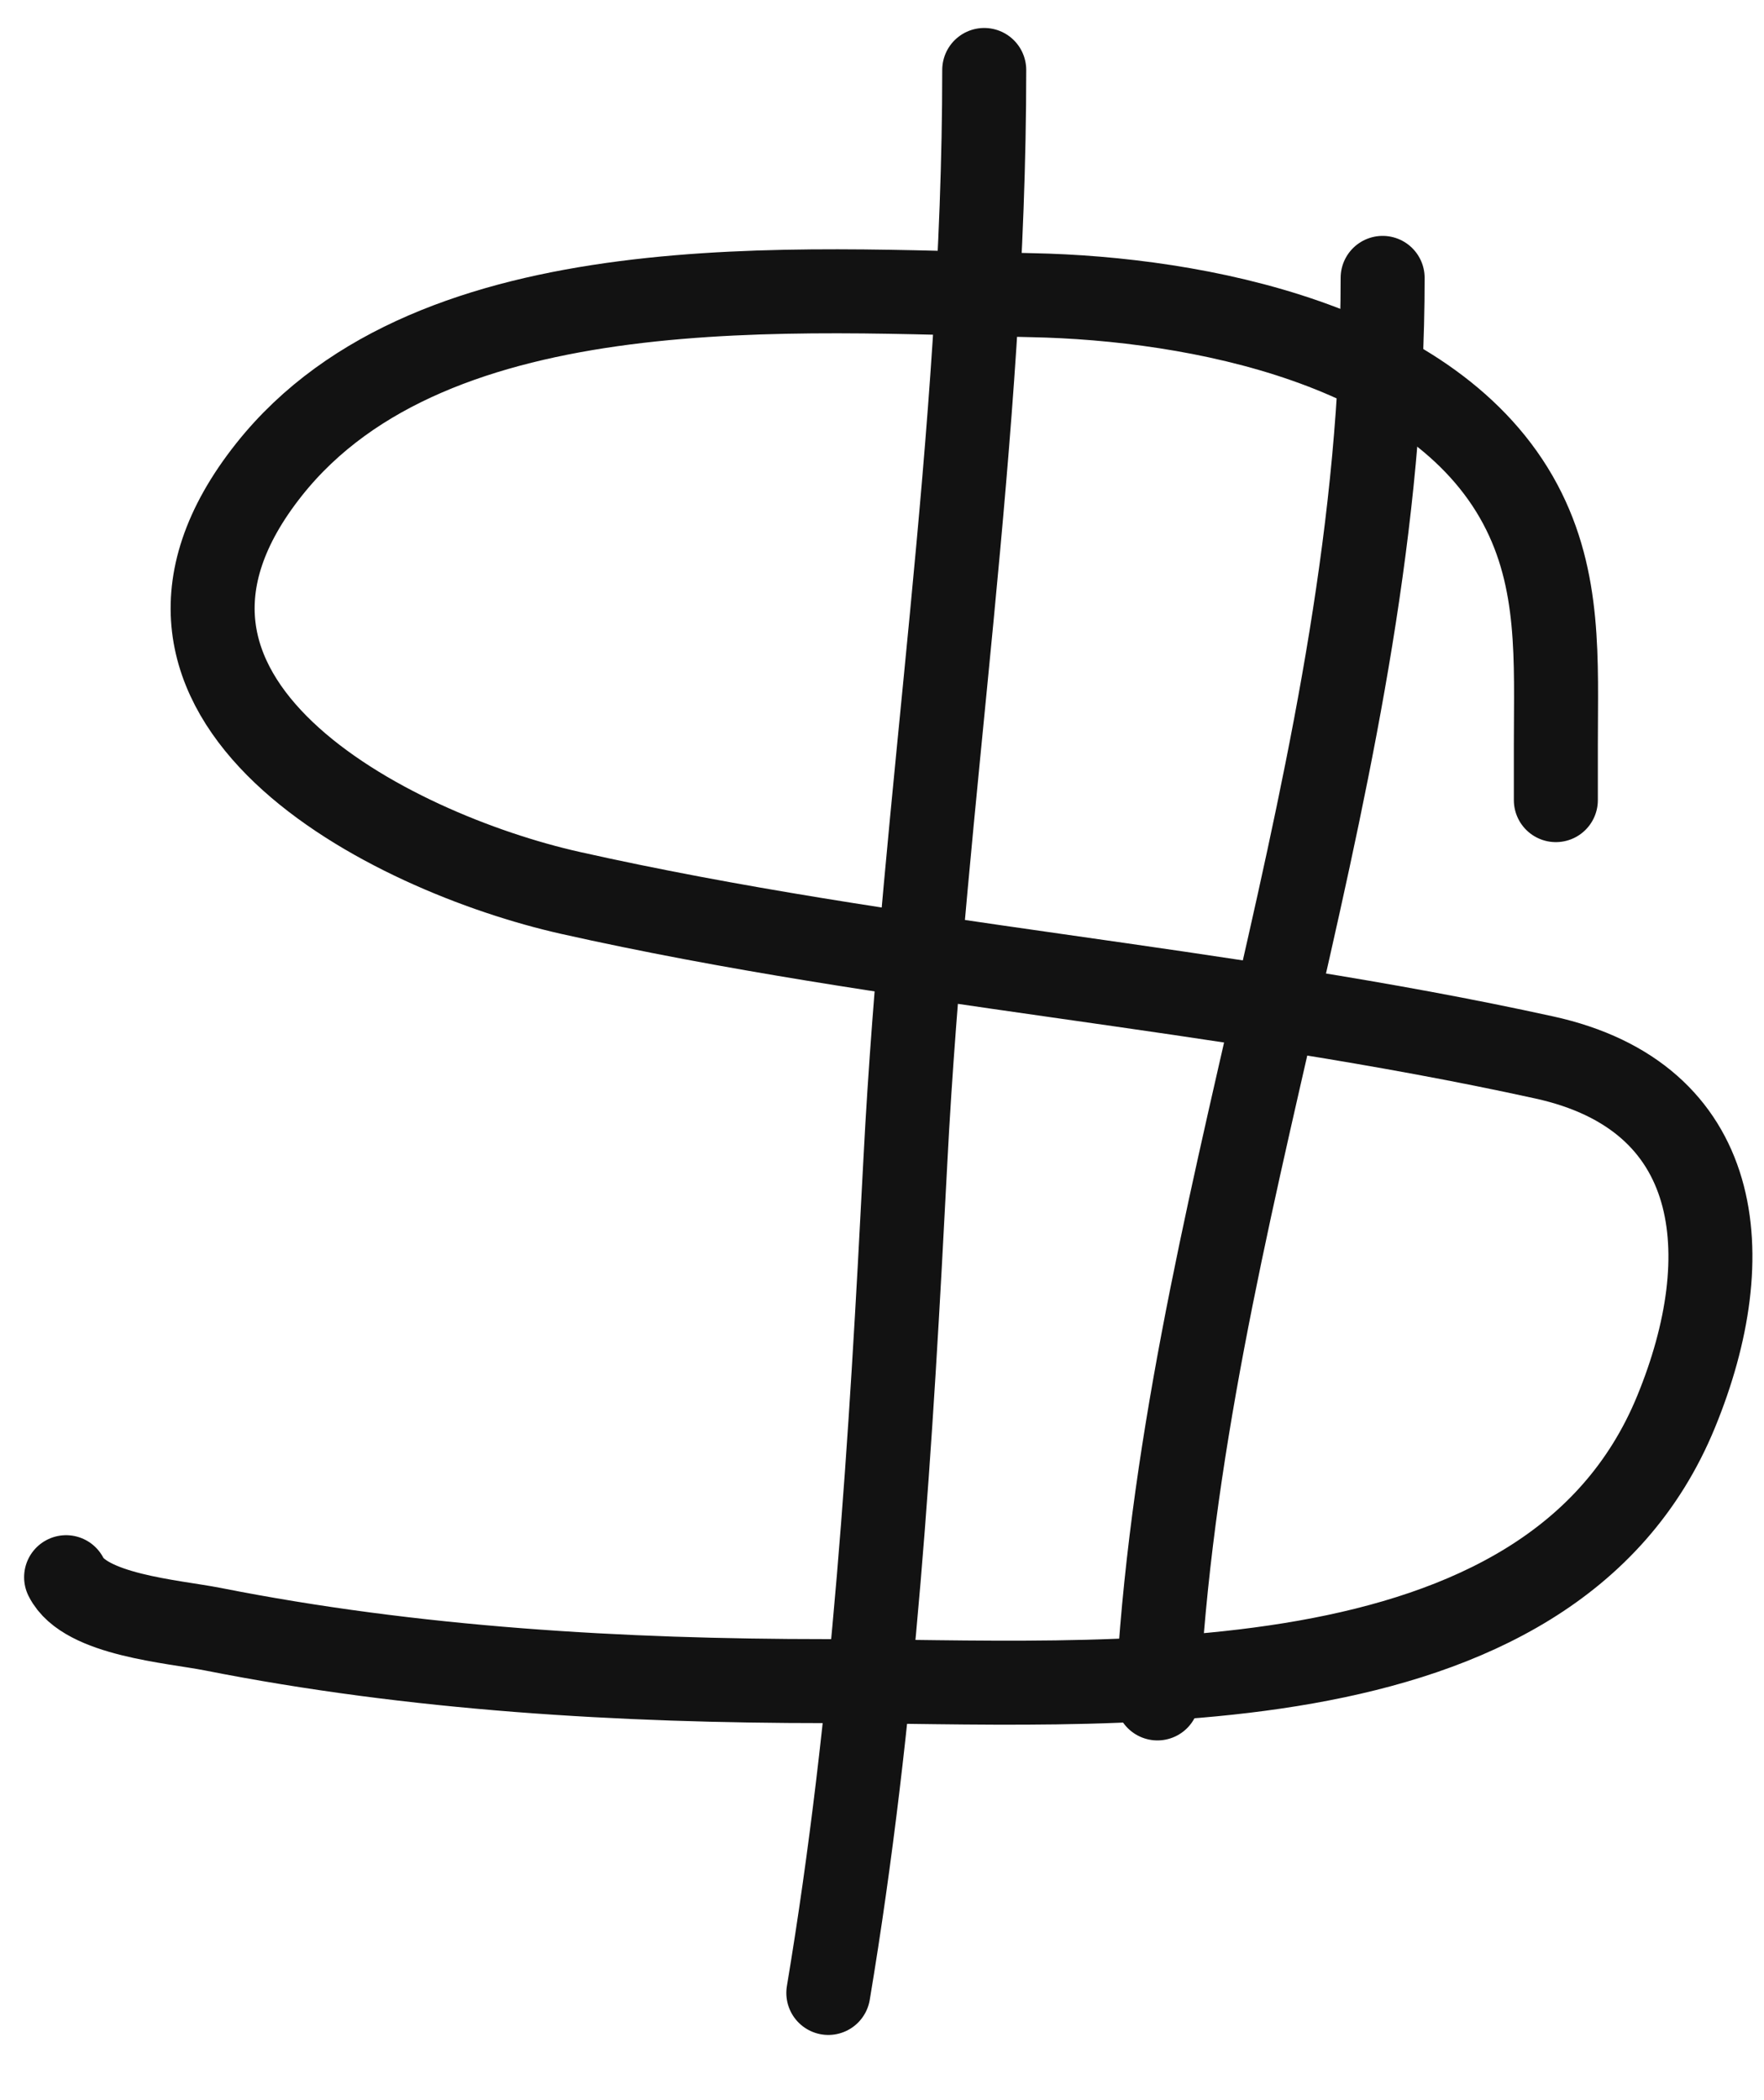
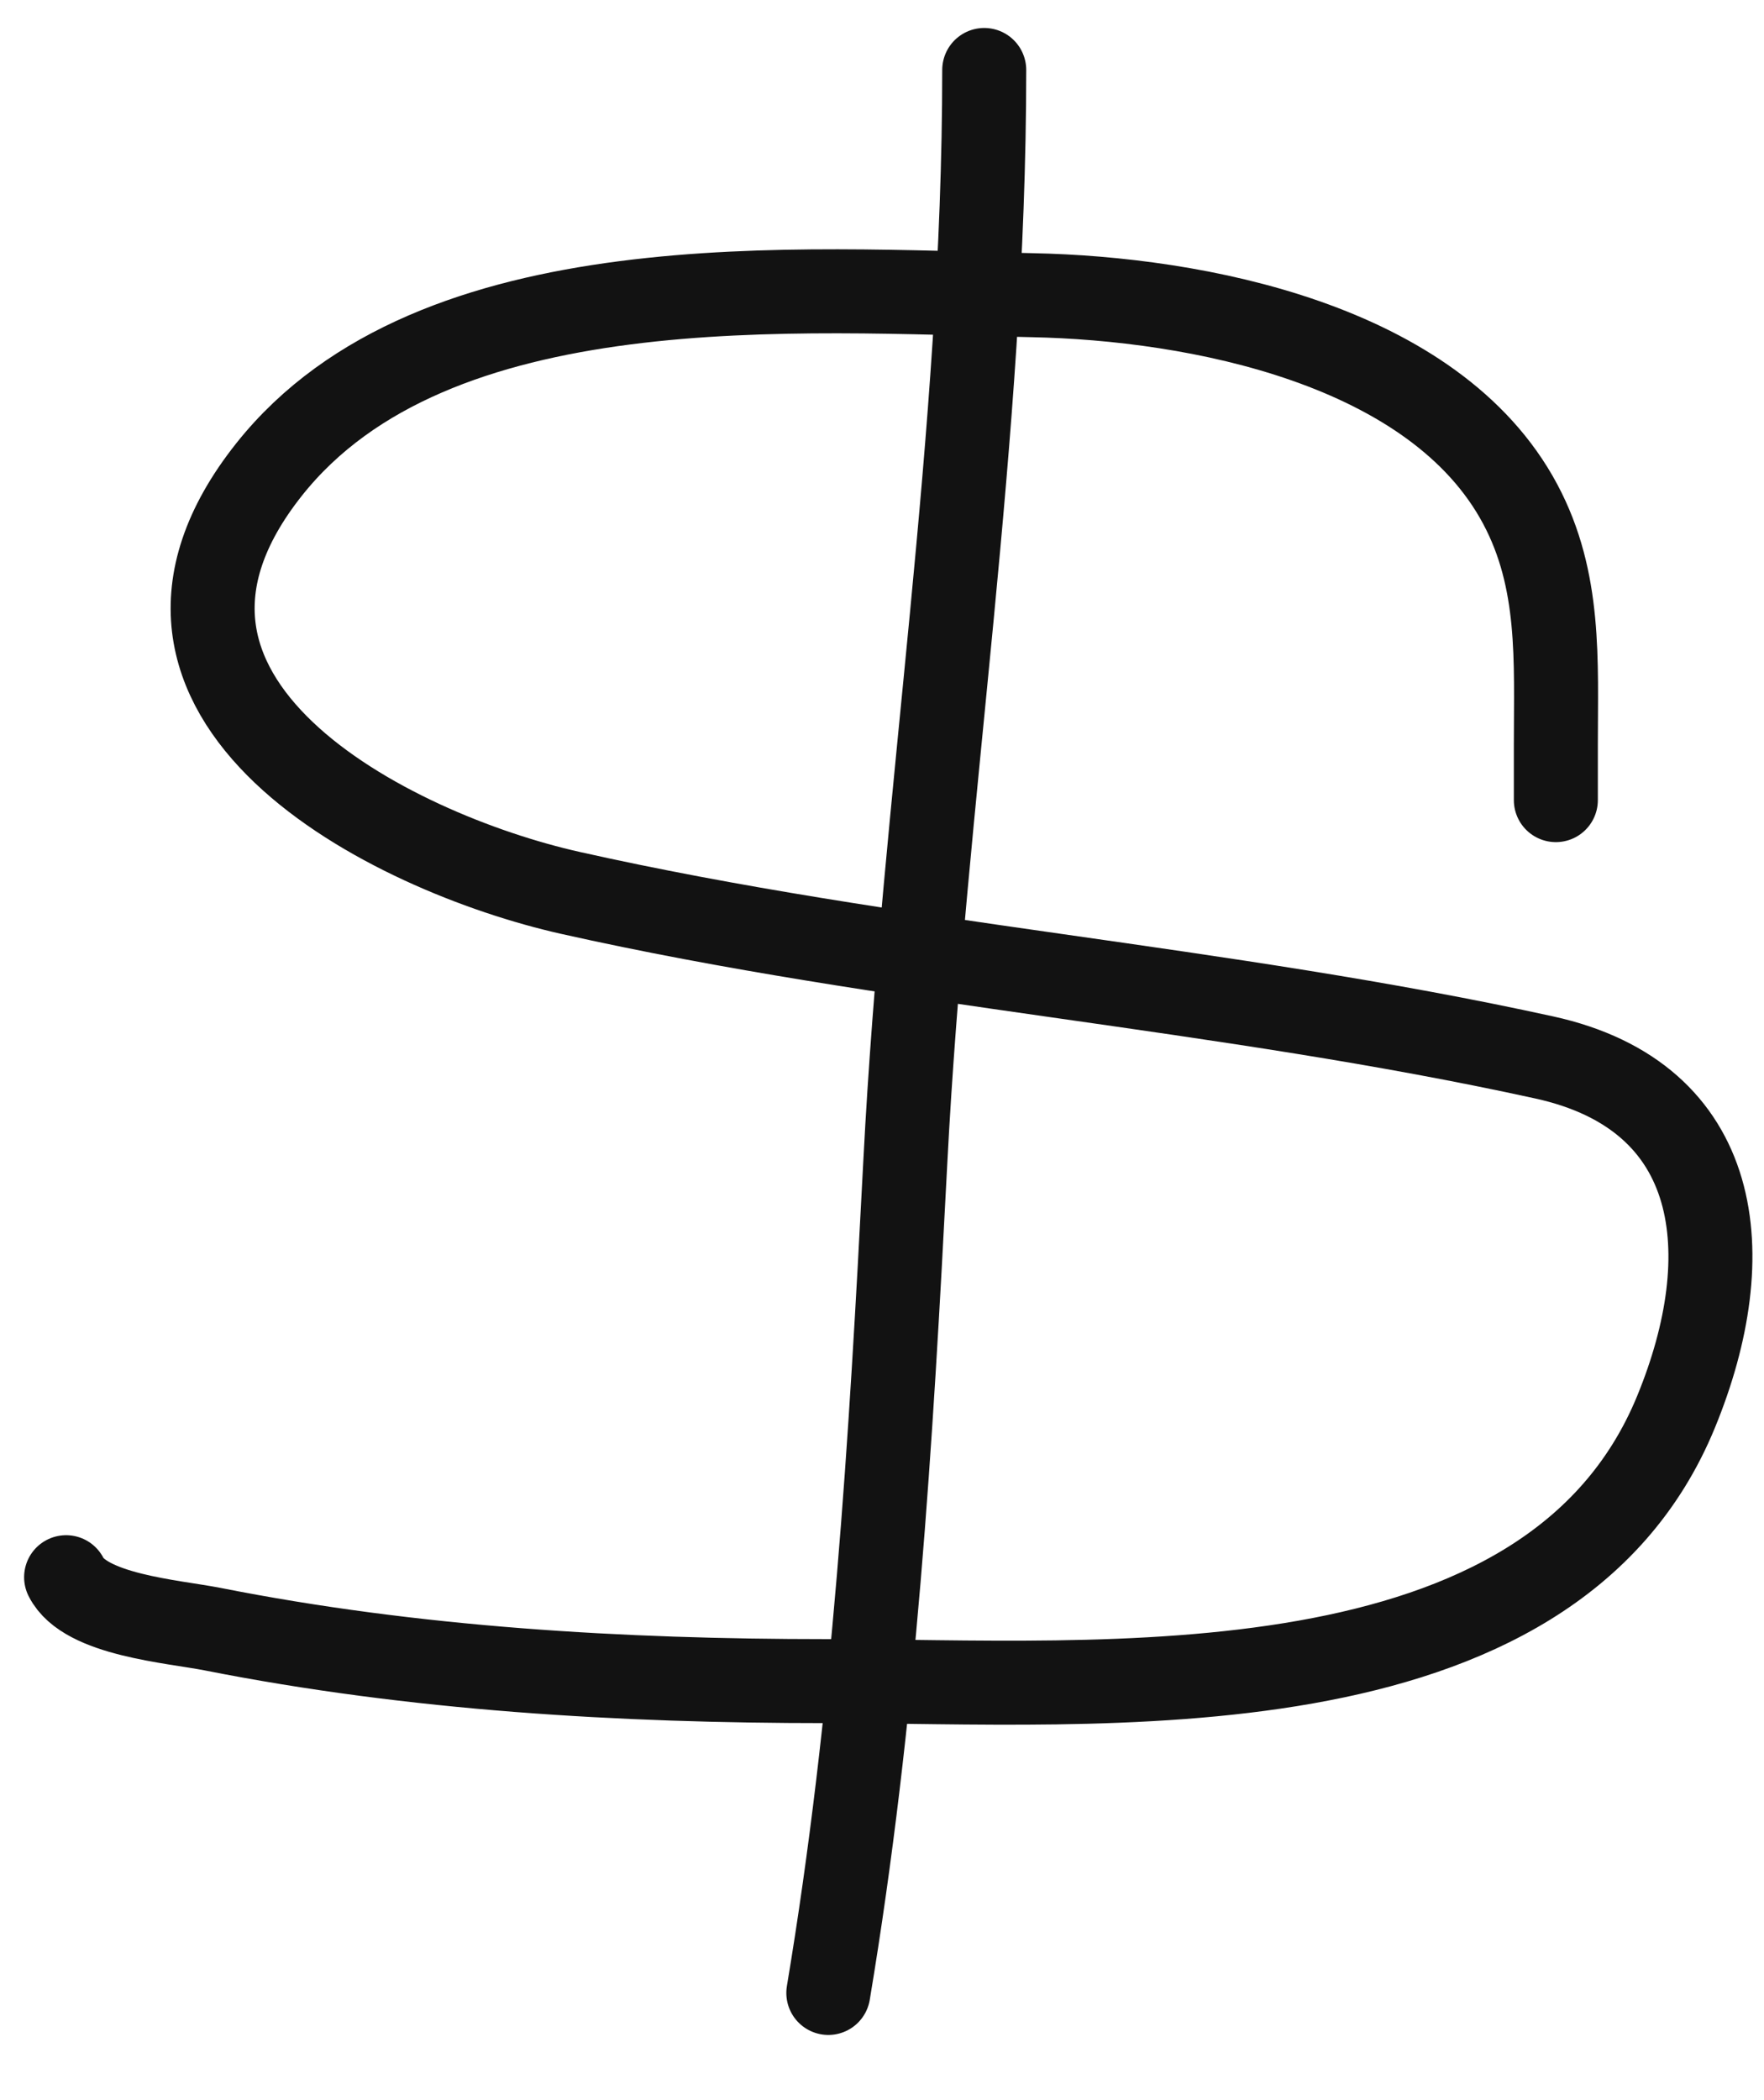
<svg xmlns="http://www.w3.org/2000/svg" width="21" height="25" viewBox="0 0 21 25" fill="none">
  <path d="M18.522 9.289C18.522 9.952 18.522 9.023 18.522 8.865C18.522 7.866 18.583 6.91 18.098 6.001C17.081 4.094 14.236 3.553 12.29 3.514C9.511 3.459 5.165 3.119 3.204 5.588C1.026 8.331 4.651 10.149 6.79 10.629C10.631 11.49 14.554 11.747 18.384 12.588C20.512 13.055 20.724 14.928 19.954 16.804C18.448 20.476 13.073 20.012 9.838 20.012C7.396 20.012 4.929 19.868 2.529 19.393C2.059 19.301 1.012 19.224 0.787 18.775" stroke="#121212" stroke-linecap="round" />
  <path d="M11.717 0.833C11.717 5.188 11.002 9.479 10.778 13.825C10.606 17.162 10.411 20.429 9.861 23.724" stroke="#121212" stroke-linecap="round" />
-   <path d="M16.46 3.308C16.46 9.138 14.068 14.452 13.779 20.218" stroke="#121212" stroke-linecap="round" />
</svg>